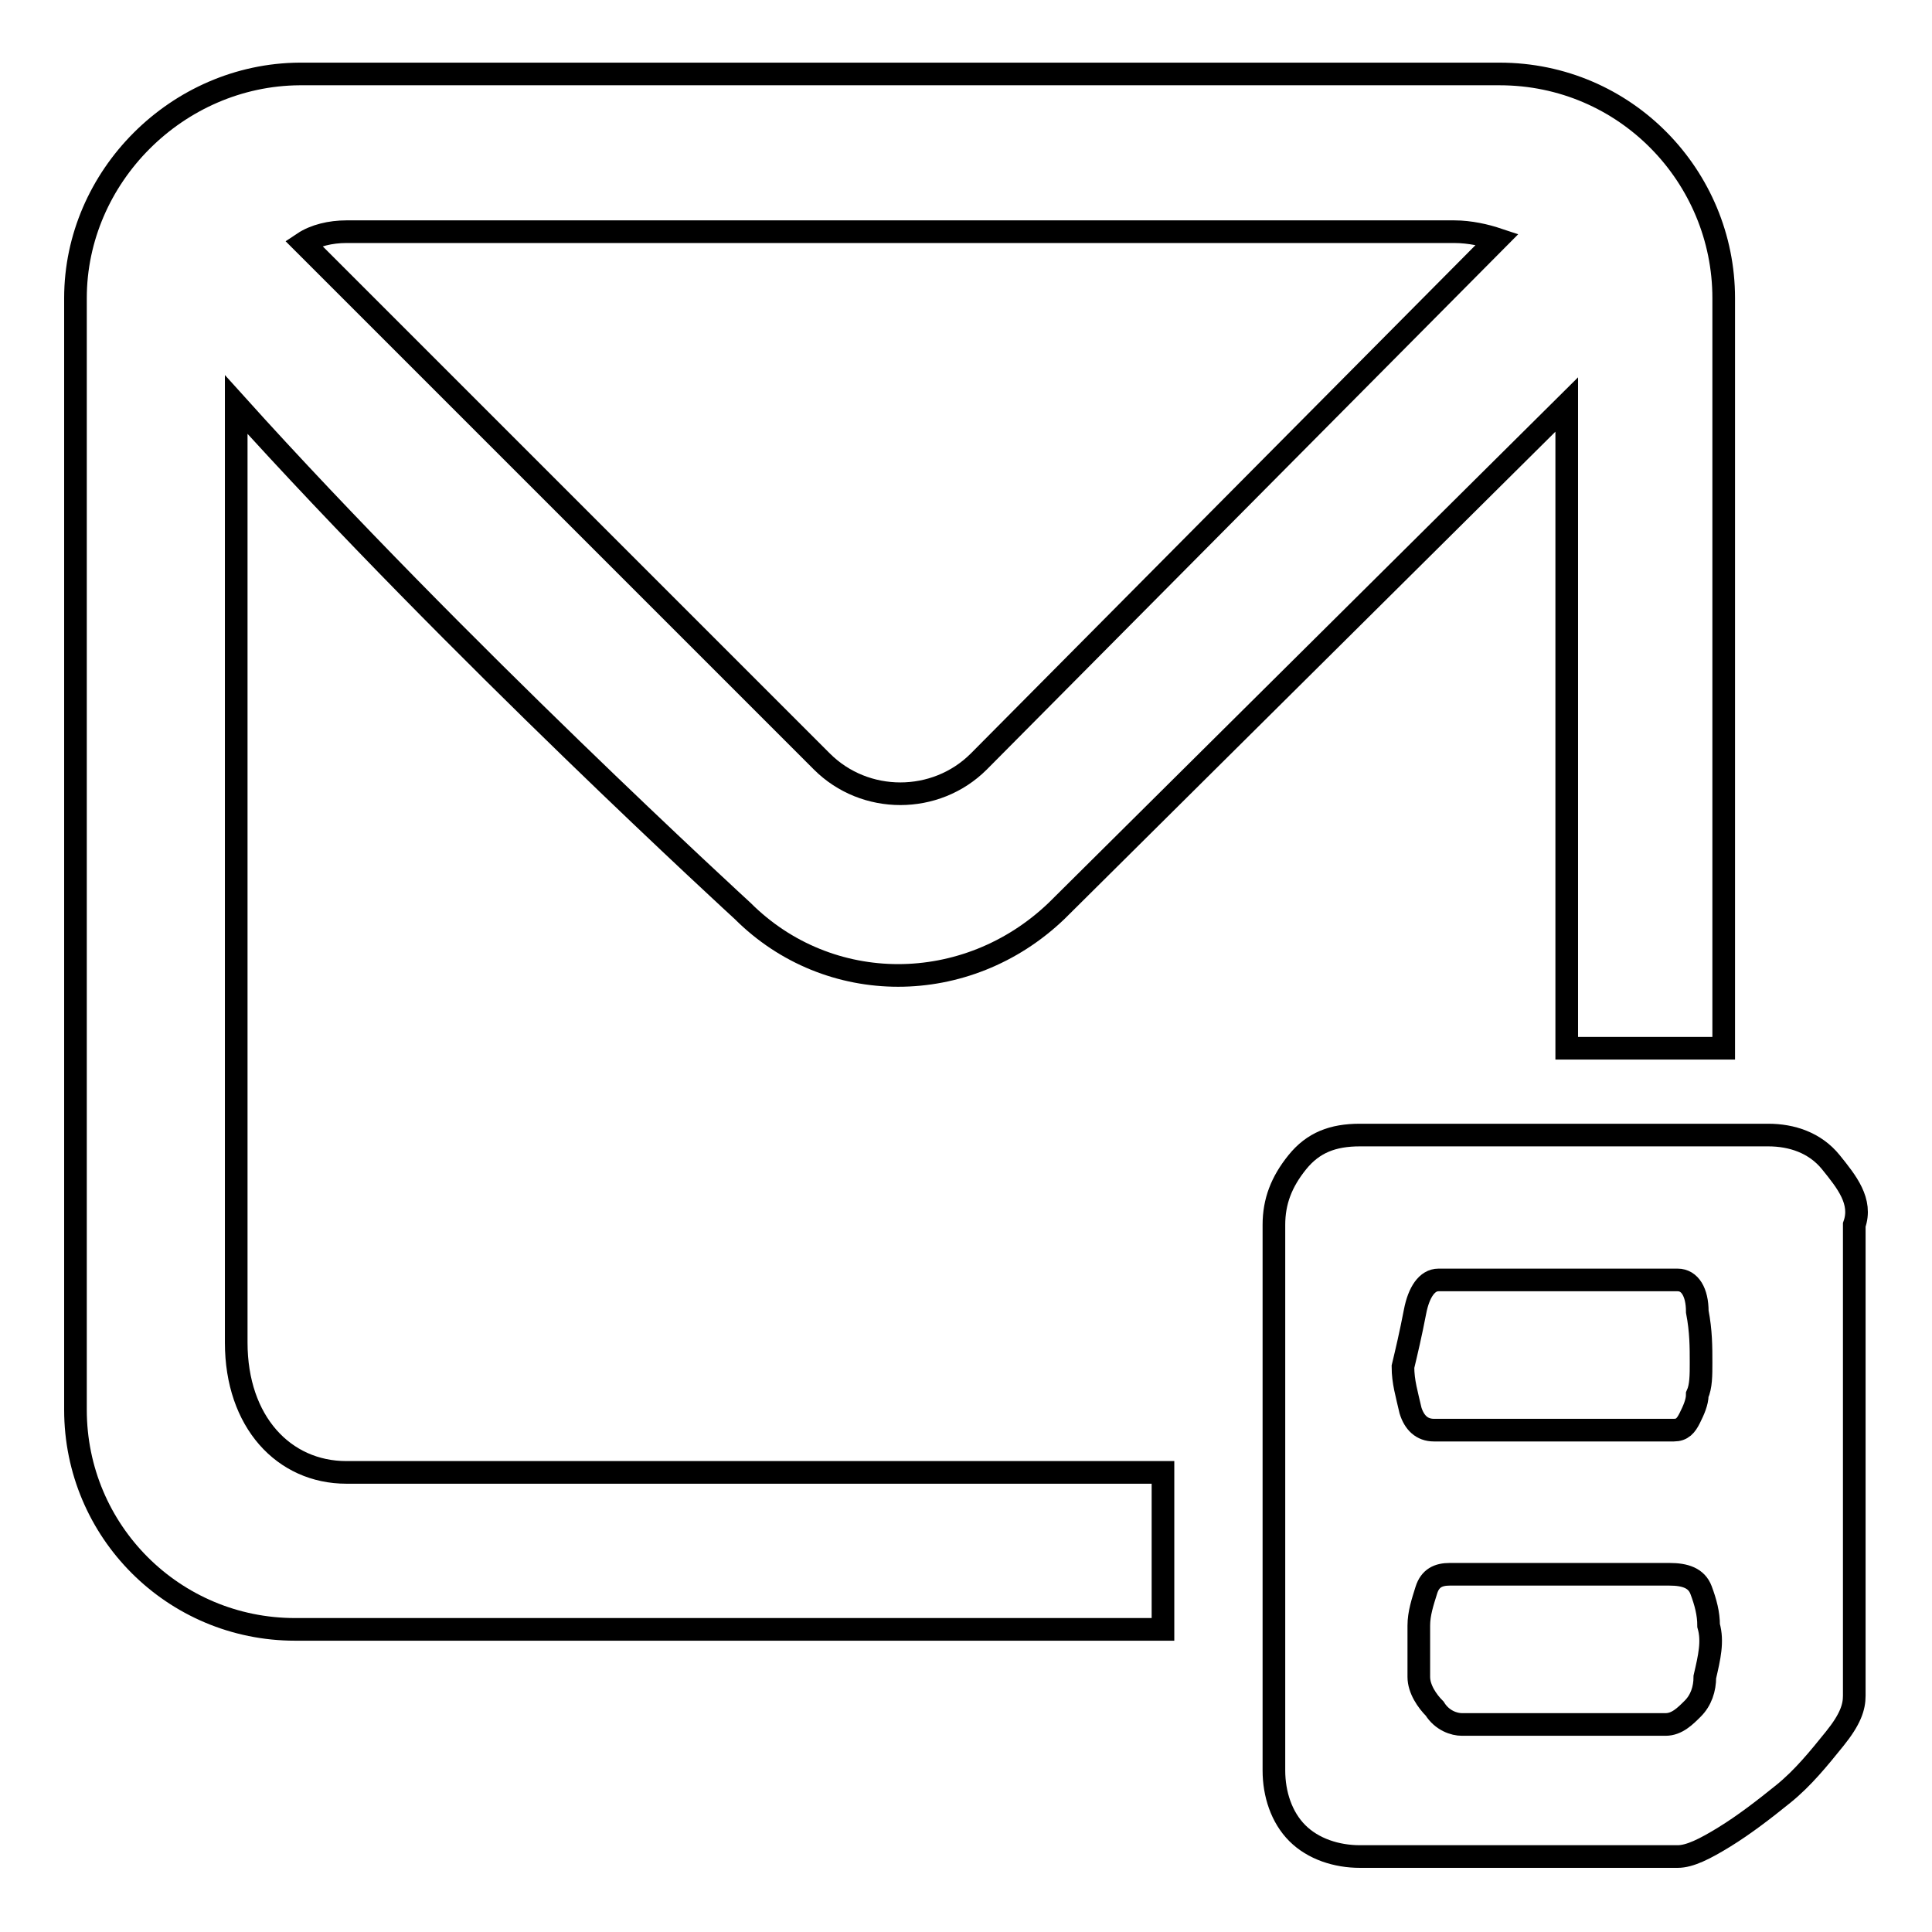
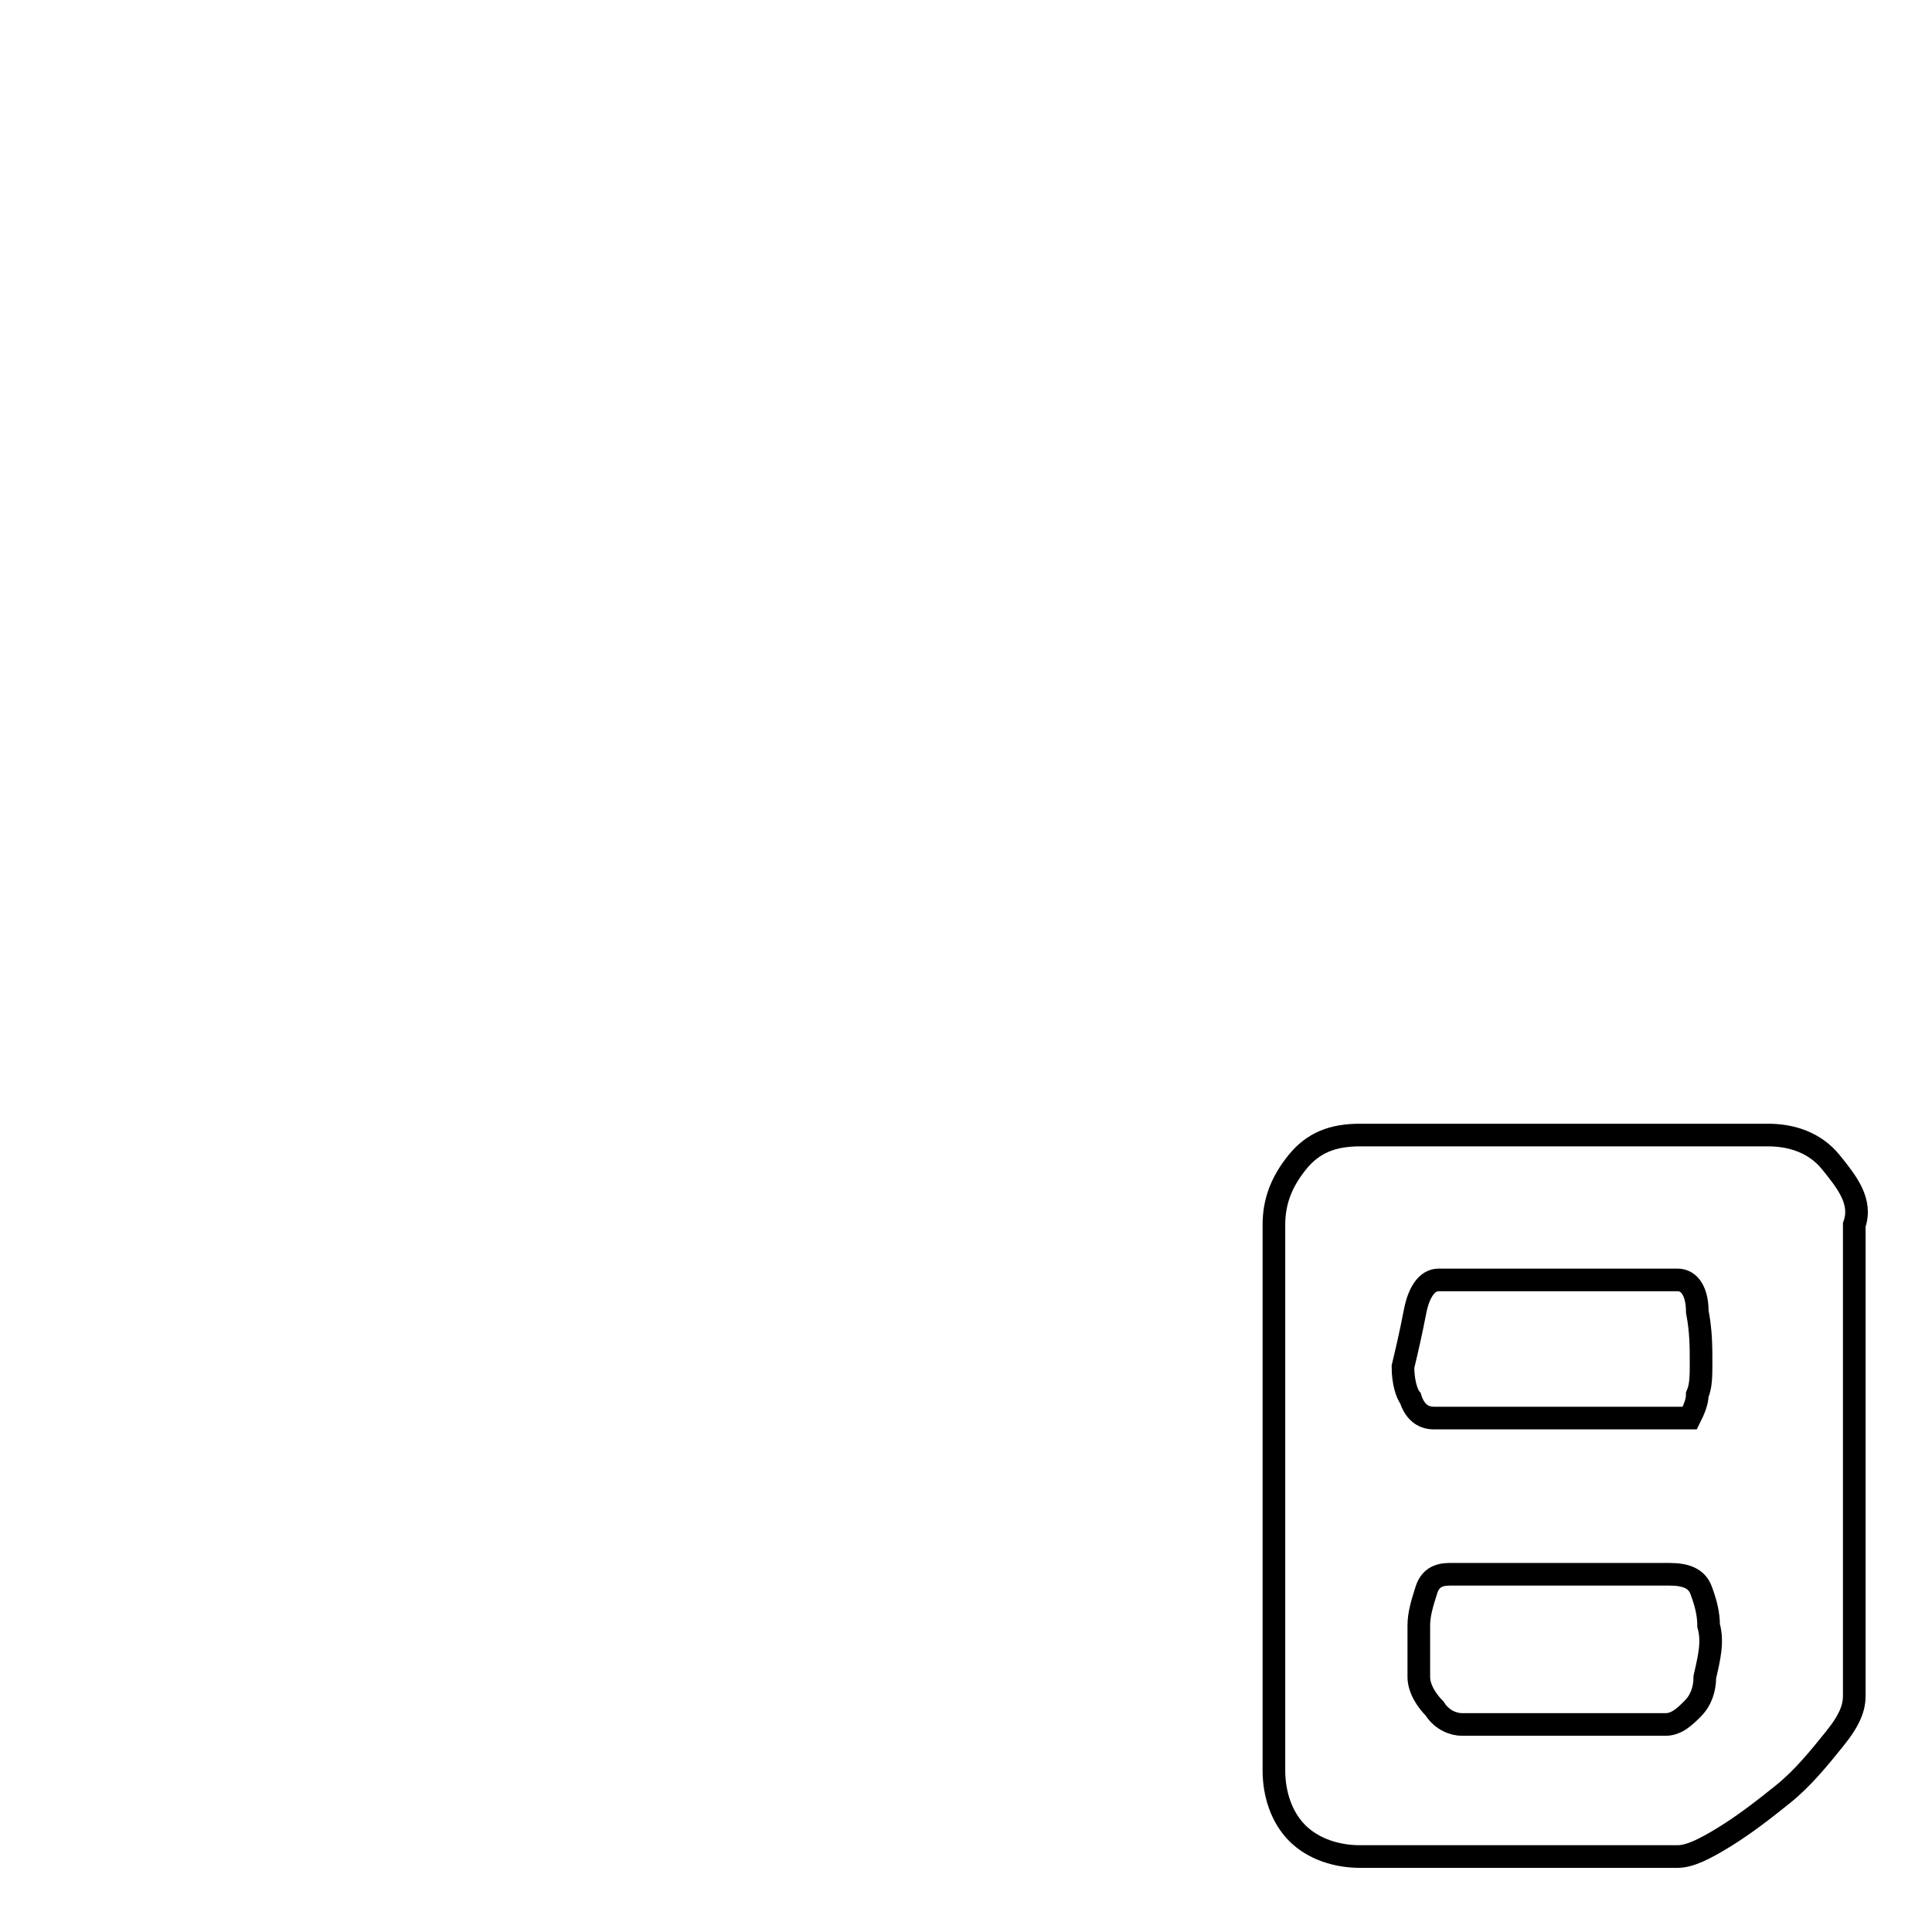
<svg xmlns="http://www.w3.org/2000/svg" version="1.1" x="0px" y="0px" viewBox="0 0 256 256" enable-background="new 0 0 256 256" xml:space="preserve">
  <g>
    <g>
-       <path stroke-width="3" fill-opacity="0" stroke="#000000" d="M31.3,177.9V53.6c29.1,32.3,67.1,67.1,67.1,67.1c11.4,11.4,29.7,11.4,41.6,0l67.6-67.1v85.3h20.8V39.5c0-16.1-13-29.7-29.7-29.7H39.7C23.5,9.9,10,23.4,10,39.5v147.3c0,16.1,13,29.1,29.1,29.1h115v-20.8H45.9C37.6,195.1,31.3,188.4,31.3,177.9z M45.9,30.7h146.8c2.1,0,4.2,0.5,5.7,1l-68.7,69.2c-5.7,5.7-15.1,5.7-20.8,0L40.2,32.2C41.7,31.2,43.8,30.7,45.9,30.7z" />
-       <path stroke-width="3" fill-opacity="0" stroke="#000000" d="M242.6,154c-2.1-2.6-5.2-3.6-8.3-3.6h-54.1c-3.6,0-6.2,1-8.3,3.6c-2.1,2.6-3.1,5.2-3.1,8.3v72.3c0,3.1,1,6.2,3.1,8.3c2.1,2.1,5.2,3.1,8.3,3.1h42.1c1.6,0,3.6-1,6.2-2.6c2.6-1.6,5.2-3.6,7.8-5.7c2.6-2.1,4.7-4.7,6.8-7.3c2.1-2.6,2.6-4.2,2.6-5.7v-62.4C246.8,159.2,244.7,156.6,242.6,154z M185.9,181.1c0.5-2.1,1-4.2,1.6-7.3c0.5-2.6,1.6-4.2,3.1-4.2h31.7c1.6,0,2.6,1.6,2.6,4.2c0.5,2.6,0.5,4.7,0.5,6.8c0,1.6,0,3.1-0.5,4.2c0,1-0.5,2.1-1,3.1c-0.5,1-1,1.6-2.1,1.6H190c-1.6,0-2.6-1-3.1-2.6C186.4,184.7,185.9,183.1,185.9,181.1z M225.9,222.2c0,1.6-0.5,3.1-1.6,4.2c-1,1-2.1,2.1-3.6,2.1h-27c-1,0-2.6-0.5-3.6-2.1c-1-1-2.1-2.6-2.1-4.2c0-2.6,0-4.7,0-6.8c0-1.6,0.5-3.1,1-4.7c0.5-1.6,1.6-2.1,3.1-2.1h29.1c2.1,0,3.6,0.5,4.2,2.1s1,3.1,1,4.7C227,217.5,226.5,219.6,225.9,222.2z" />
+       <path stroke-width="3" fill-opacity="0" stroke="#000000" d="M242.6,154c-2.1-2.6-5.2-3.6-8.3-3.6h-54.1c-3.6,0-6.2,1-8.3,3.6c-2.1,2.6-3.1,5.2-3.1,8.3v72.3c0,3.1,1,6.2,3.1,8.3c2.1,2.1,5.2,3.1,8.3,3.1h42.1c1.6,0,3.6-1,6.2-2.6c2.6-1.6,5.2-3.6,7.8-5.7c2.6-2.1,4.7-4.7,6.8-7.3c2.1-2.6,2.6-4.2,2.6-5.7v-62.4C246.8,159.2,244.7,156.6,242.6,154z M185.9,181.1c0.5-2.1,1-4.2,1.6-7.3c0.5-2.6,1.6-4.2,3.1-4.2h31.7c1.6,0,2.6,1.6,2.6,4.2c0.5,2.6,0.5,4.7,0.5,6.8c0,1.6,0,3.1-0.5,4.2c0,1-0.5,2.1-1,3.1H190c-1.6,0-2.6-1-3.1-2.6C186.4,184.7,185.9,183.1,185.9,181.1z M225.9,222.2c0,1.6-0.5,3.1-1.6,4.2c-1,1-2.1,2.1-3.6,2.1h-27c-1,0-2.6-0.5-3.6-2.1c-1-1-2.1-2.6-2.1-4.2c0-2.6,0-4.7,0-6.8c0-1.6,0.5-3.1,1-4.7c0.5-1.6,1.6-2.1,3.1-2.1h29.1c2.1,0,3.6,0.5,4.2,2.1s1,3.1,1,4.7C227,217.5,226.5,219.6,225.9,222.2z" />
    </g>
  </g>
</svg>